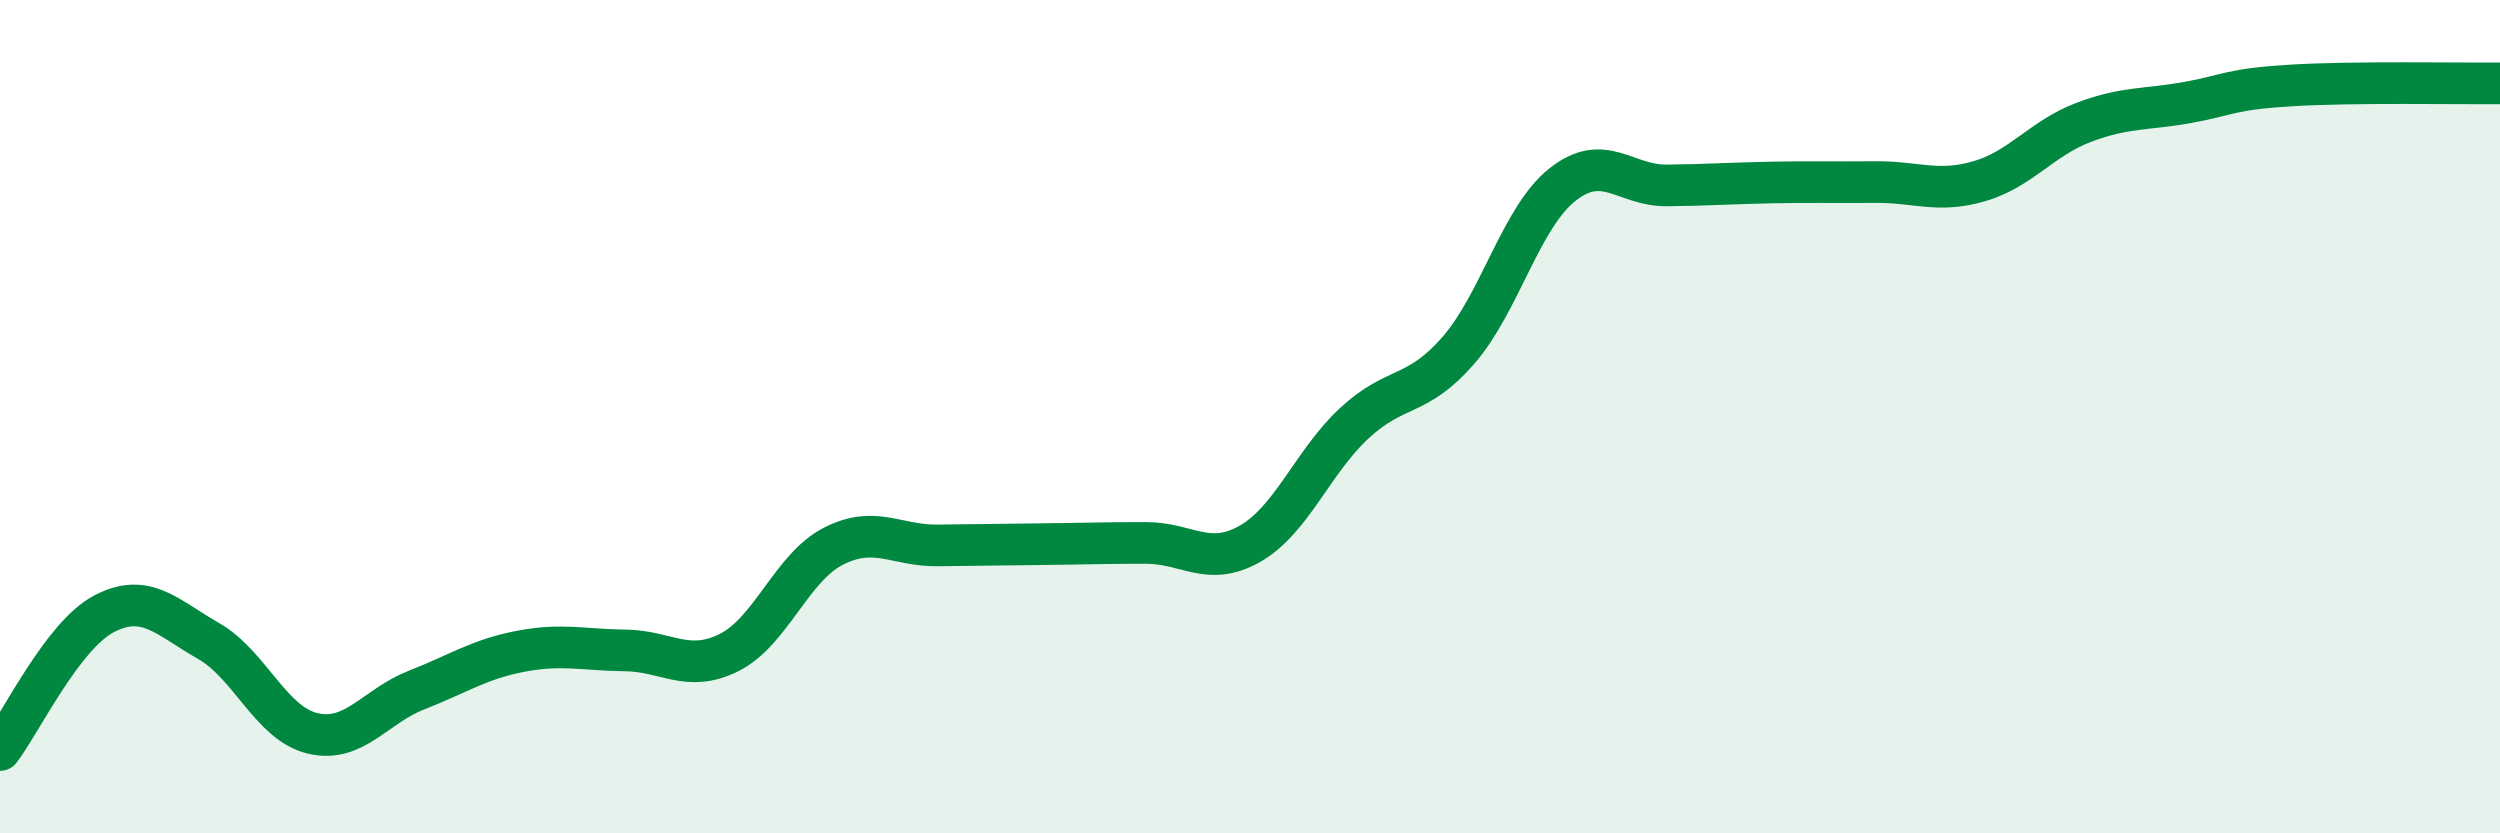
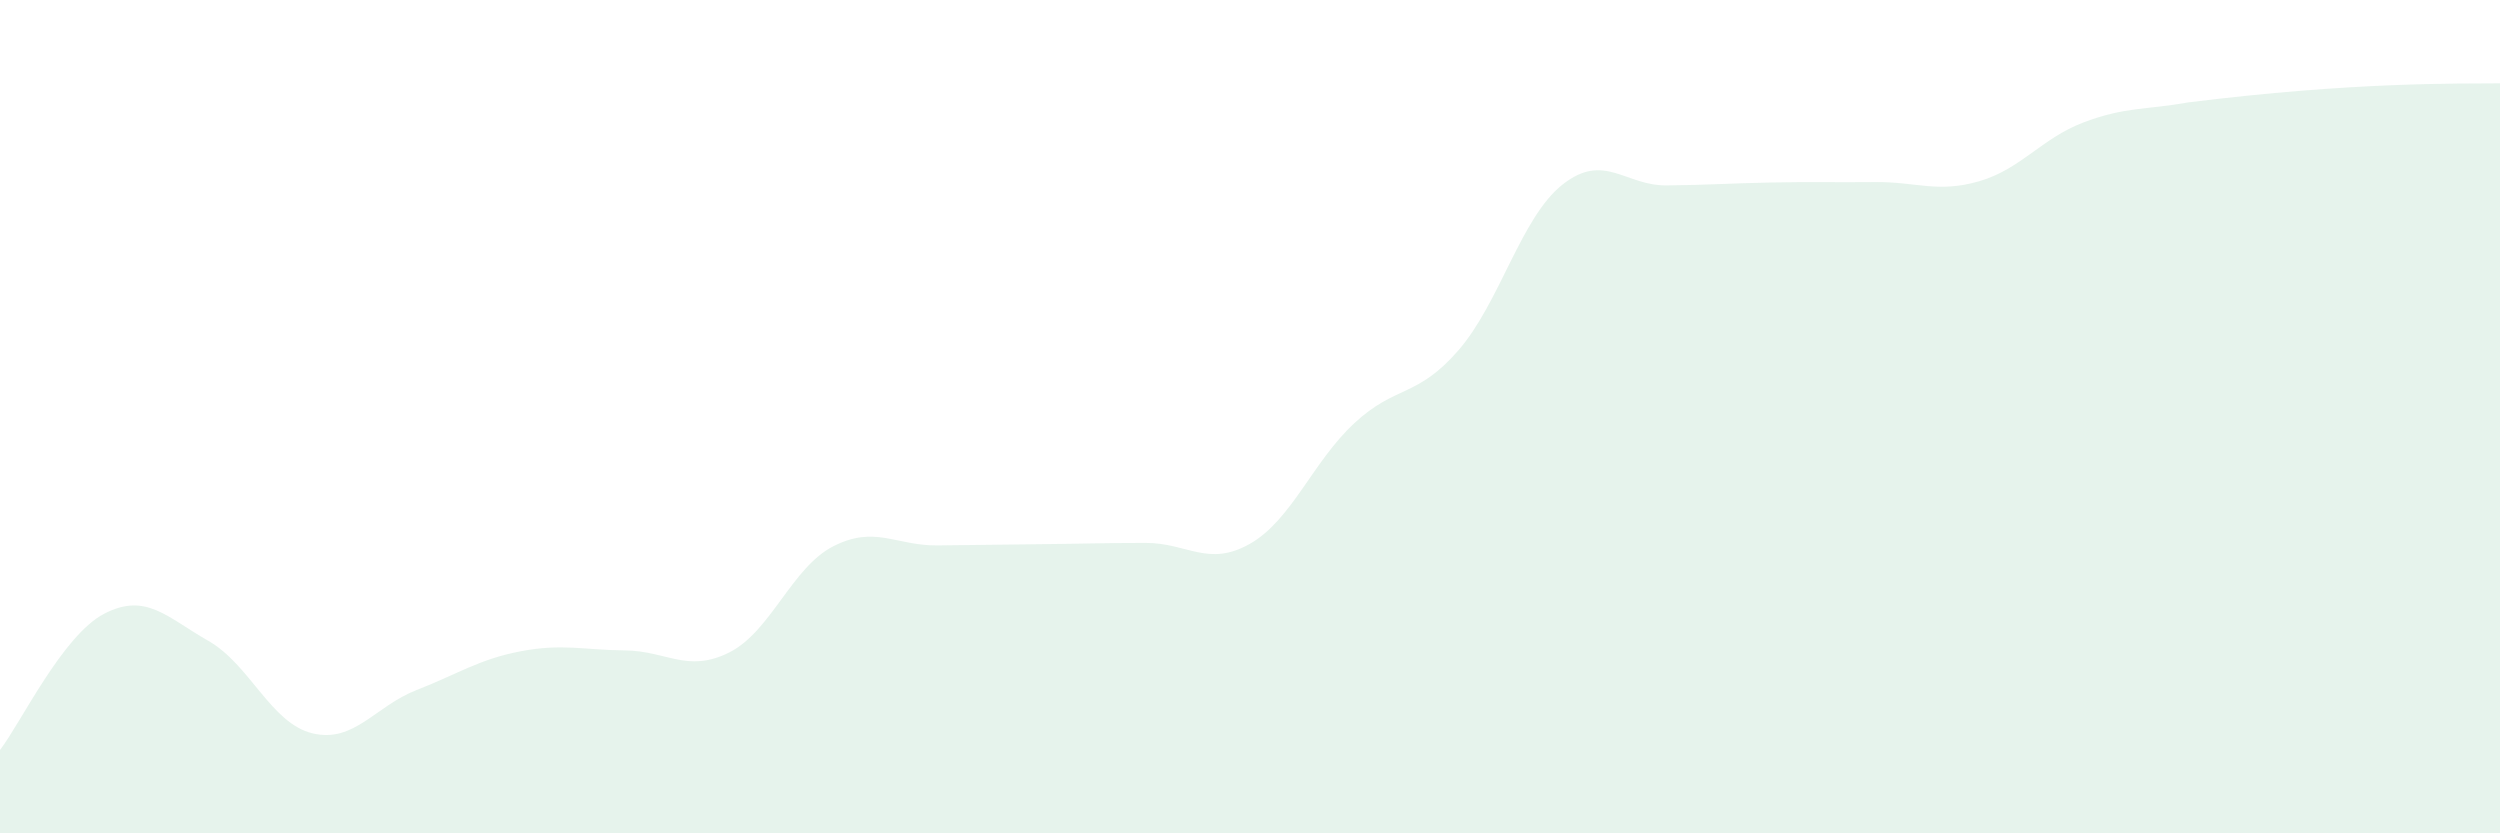
<svg xmlns="http://www.w3.org/2000/svg" width="60" height="20" viewBox="0 0 60 20">
-   <path d="M 0,18 C 0.5,17.35 1.5,15.25 2.5,14.73 C 3.5,14.21 4,14.81 5,15.38 C 6,15.95 6.5,17.36 7.5,17.6 C 8.5,17.84 9,16.95 10,16.56 C 11,16.17 11.5,15.82 12.5,15.63 C 13.5,15.44 14,15.6 15,15.61 C 16,15.62 16.5,16.16 17.5,15.66 C 18.5,15.16 19,13.62 20,13.11 C 21,12.6 21.5,13.1 22.5,13.09 C 23.5,13.08 24,13.07 25,13.06 C 26,13.05 26.5,13.03 27.5,13.03 C 28.5,13.03 29,13.62 30,13.05 C 31,12.48 31.5,11.09 32.5,10.16 C 33.5,9.23 34,9.56 35,8.41 C 36,7.26 36.5,5.22 37.5,4.43 C 38.5,3.64 39,4.46 40,4.45 C 41,4.44 41.5,4.4 42.5,4.38 C 43.5,4.36 44,4.38 45,4.37 C 46,4.36 46.5,4.64 47.5,4.35 C 48.5,4.06 49,3.32 50,2.94 C 51,2.56 51.5,2.64 52.5,2.46 C 53.5,2.28 53.5,2.14 55,2.05 C 56.5,1.96 59,2.01 60,2L60 20L0 20Z" fill="#008740" opacity="0.1" stroke-linecap="round" stroke-linejoin="round" />
-   <path d="M 0,18 C 0.5,17.35 1.5,15.25 2.5,14.73 C 3.5,14.21 4,14.81 5,15.38 C 6,15.95 6.5,17.36 7.5,17.6 C 8.5,17.84 9,16.95 10,16.56 C 11,16.17 11.5,15.82 12.5,15.63 C 13.5,15.44 14,15.6 15,15.61 C 16,15.62 16.5,16.16 17.5,15.66 C 18.5,15.16 19,13.62 20,13.11 C 21,12.6 21.5,13.1 22.5,13.09 C 23.5,13.08 24,13.07 25,13.06 C 26,13.05 26.5,13.03 27.5,13.03 C 28.5,13.03 29,13.62 30,13.05 C 31,12.48 31.5,11.09 32.5,10.16 C 33.5,9.23 34,9.56 35,8.41 C 36,7.26 36.5,5.22 37.5,4.43 C 38.5,3.64 39,4.46 40,4.45 C 41,4.44 41.5,4.4 42.5,4.38 C 43.5,4.36 44,4.38 45,4.37 C 46,4.36 46.5,4.64 47.5,4.35 C 48.5,4.06 49,3.32 50,2.94 C 51,2.56 51.5,2.64 52.5,2.46 C 53.5,2.28 53.5,2.14 55,2.05 C 56.5,1.96 59,2.01 60,2" stroke="#008740" stroke-width="1" fill="none" stroke-linecap="round" stroke-linejoin="round" />
+   <path d="M 0,18 C 0.5,17.35 1.5,15.25 2.5,14.73 C 3.5,14.21 4,14.81 5,15.38 C 6,15.95 6.5,17.36 7.5,17.6 C 8.5,17.84 9,16.95 10,16.56 C 11,16.17 11.5,15.82 12.5,15.63 C 13.5,15.44 14,15.6 15,15.61 C 16,15.62 16.5,16.16 17.5,15.66 C 18.5,15.16 19,13.62 20,13.11 C 21,12.6 21.5,13.1 22.5,13.09 C 23.5,13.08 24,13.07 25,13.06 C 26,13.05 26.5,13.03 27.5,13.03 C 28.5,13.03 29,13.62 30,13.05 C 31,12.48 31.5,11.09 32.5,10.16 C 33.5,9.23 34,9.56 35,8.41 C 36,7.26 36.5,5.22 37.5,4.43 C 38.5,3.64 39,4.46 40,4.45 C 41,4.44 41.5,4.4 42.5,4.38 C 43.5,4.36 44,4.38 45,4.37 C 46,4.36 46.5,4.64 47.5,4.35 C 48.5,4.06 49,3.32 50,2.94 C 51,2.56 51.5,2.64 52.5,2.46 C 56.5,1.96 59,2.01 60,2L60 20L0 20Z" fill="#008740" opacity="0.1" stroke-linecap="round" stroke-linejoin="round" />
</svg>